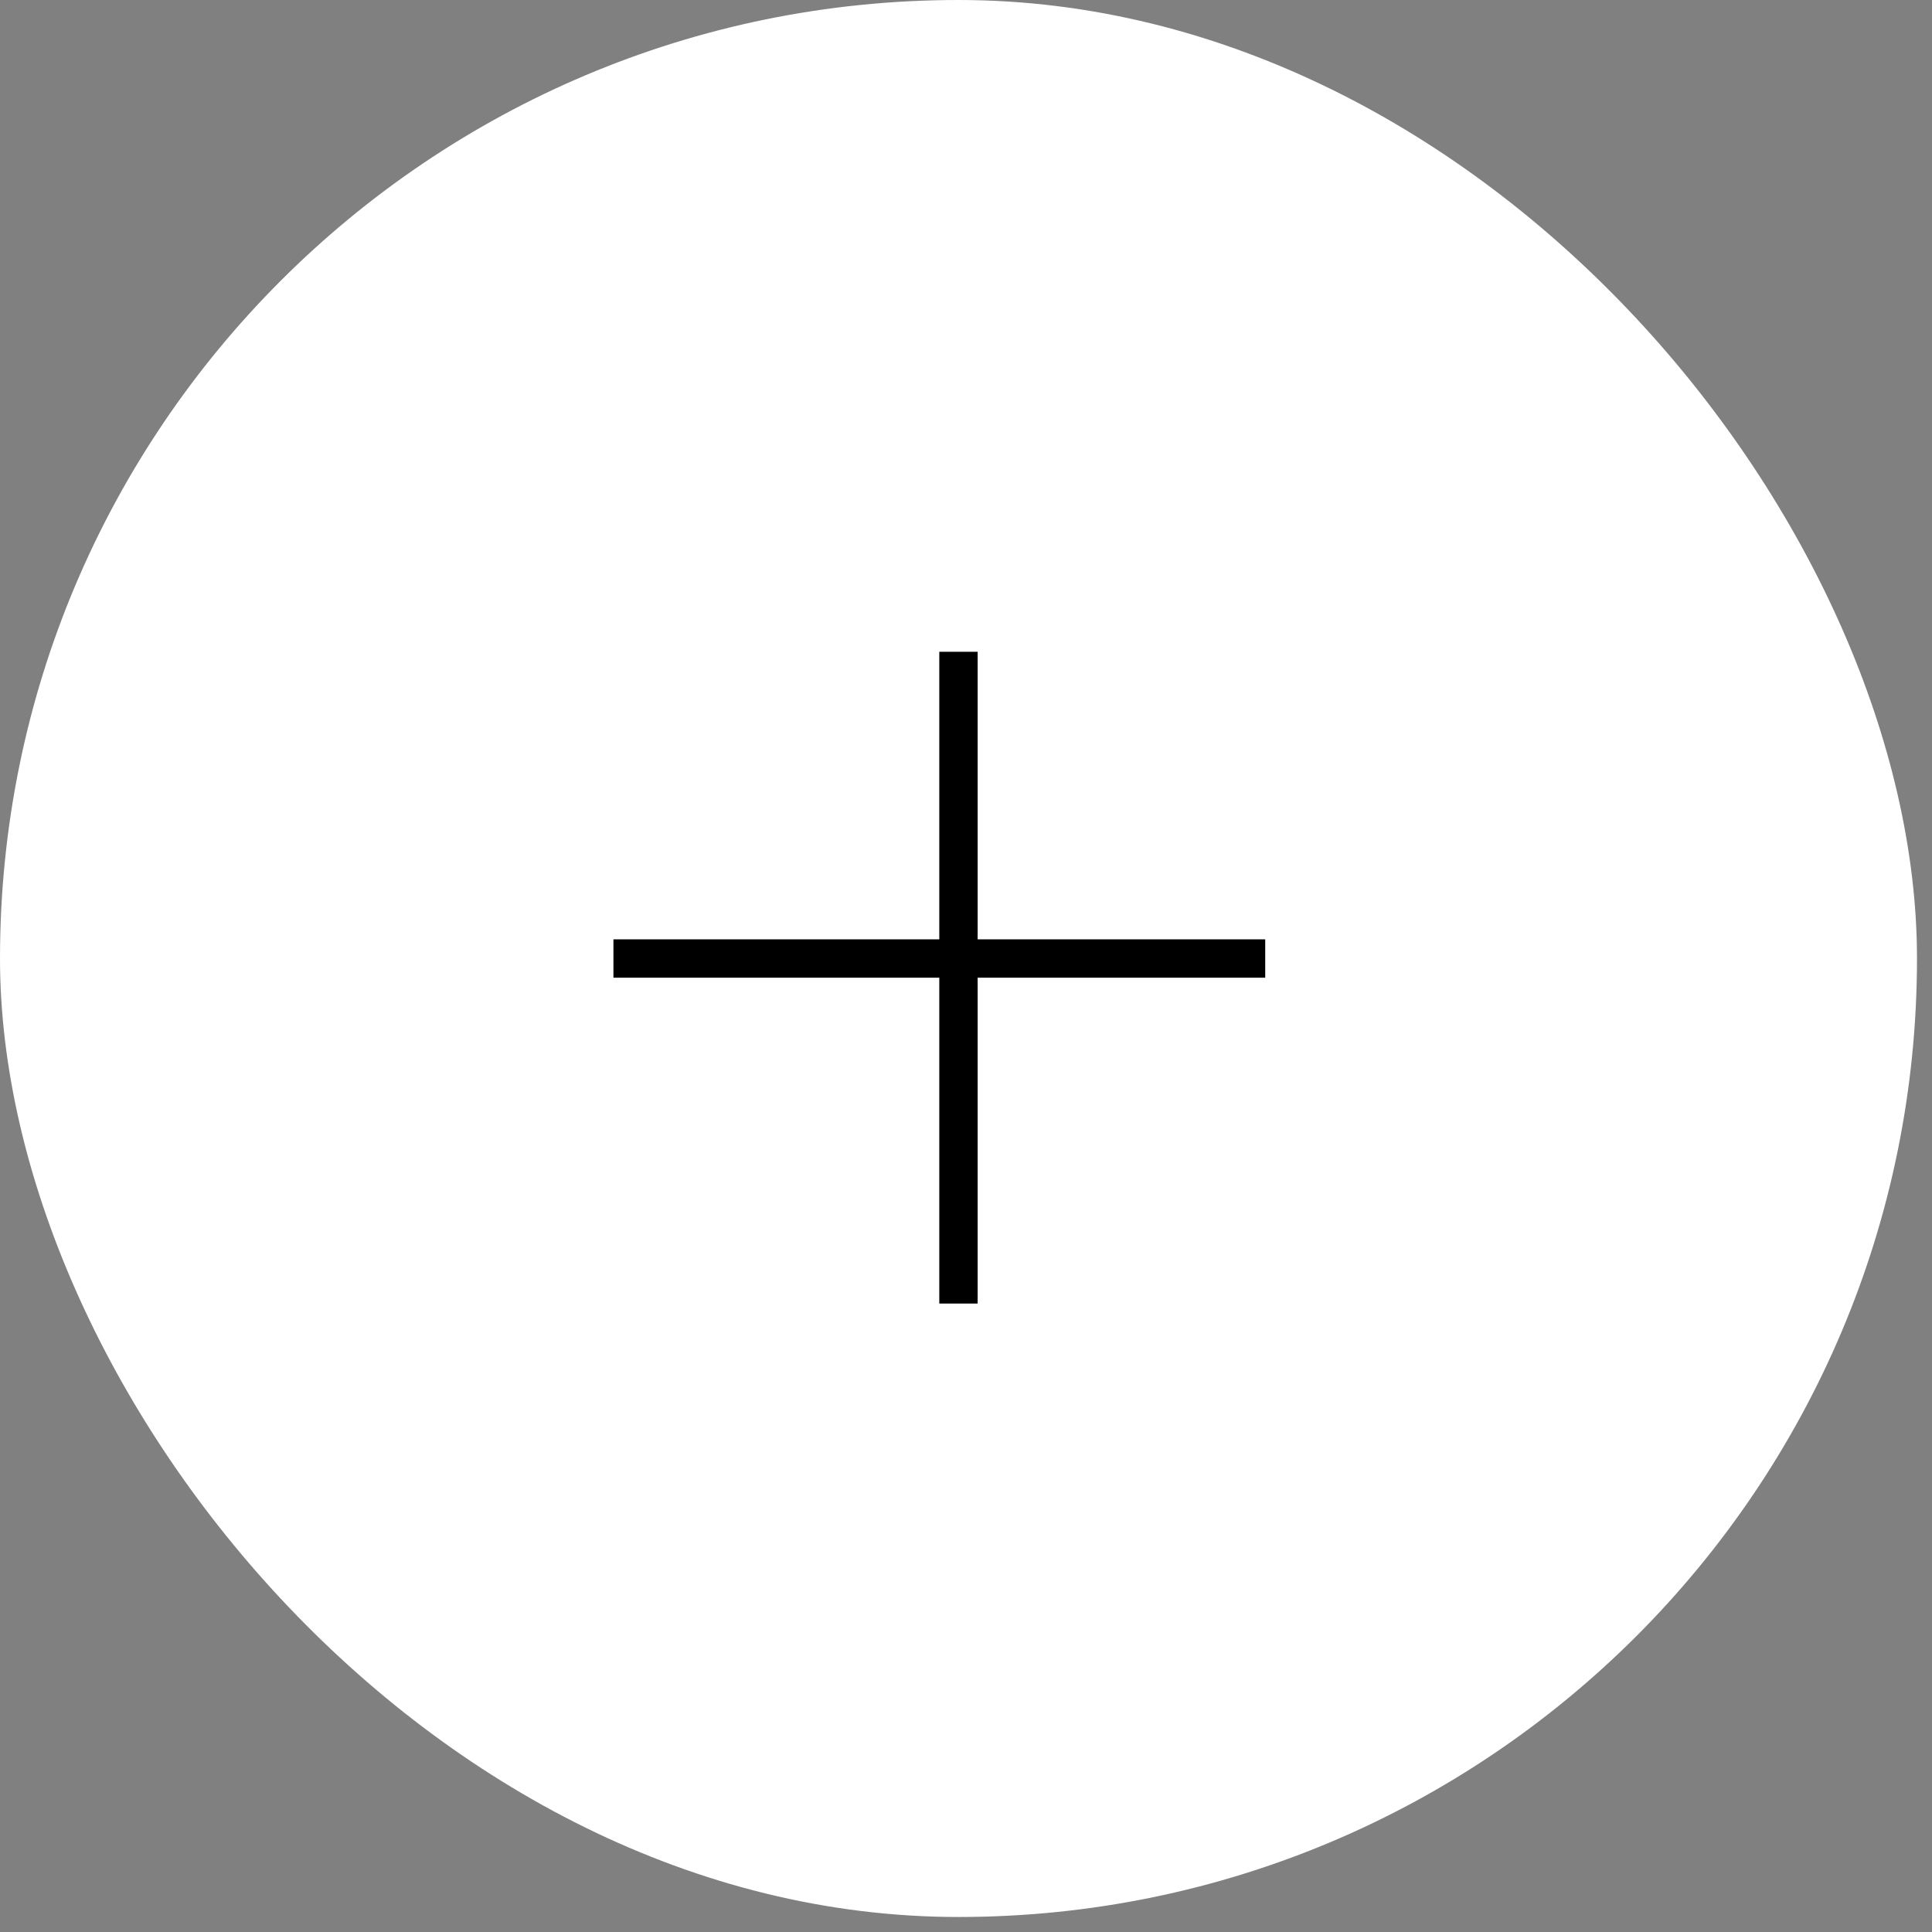
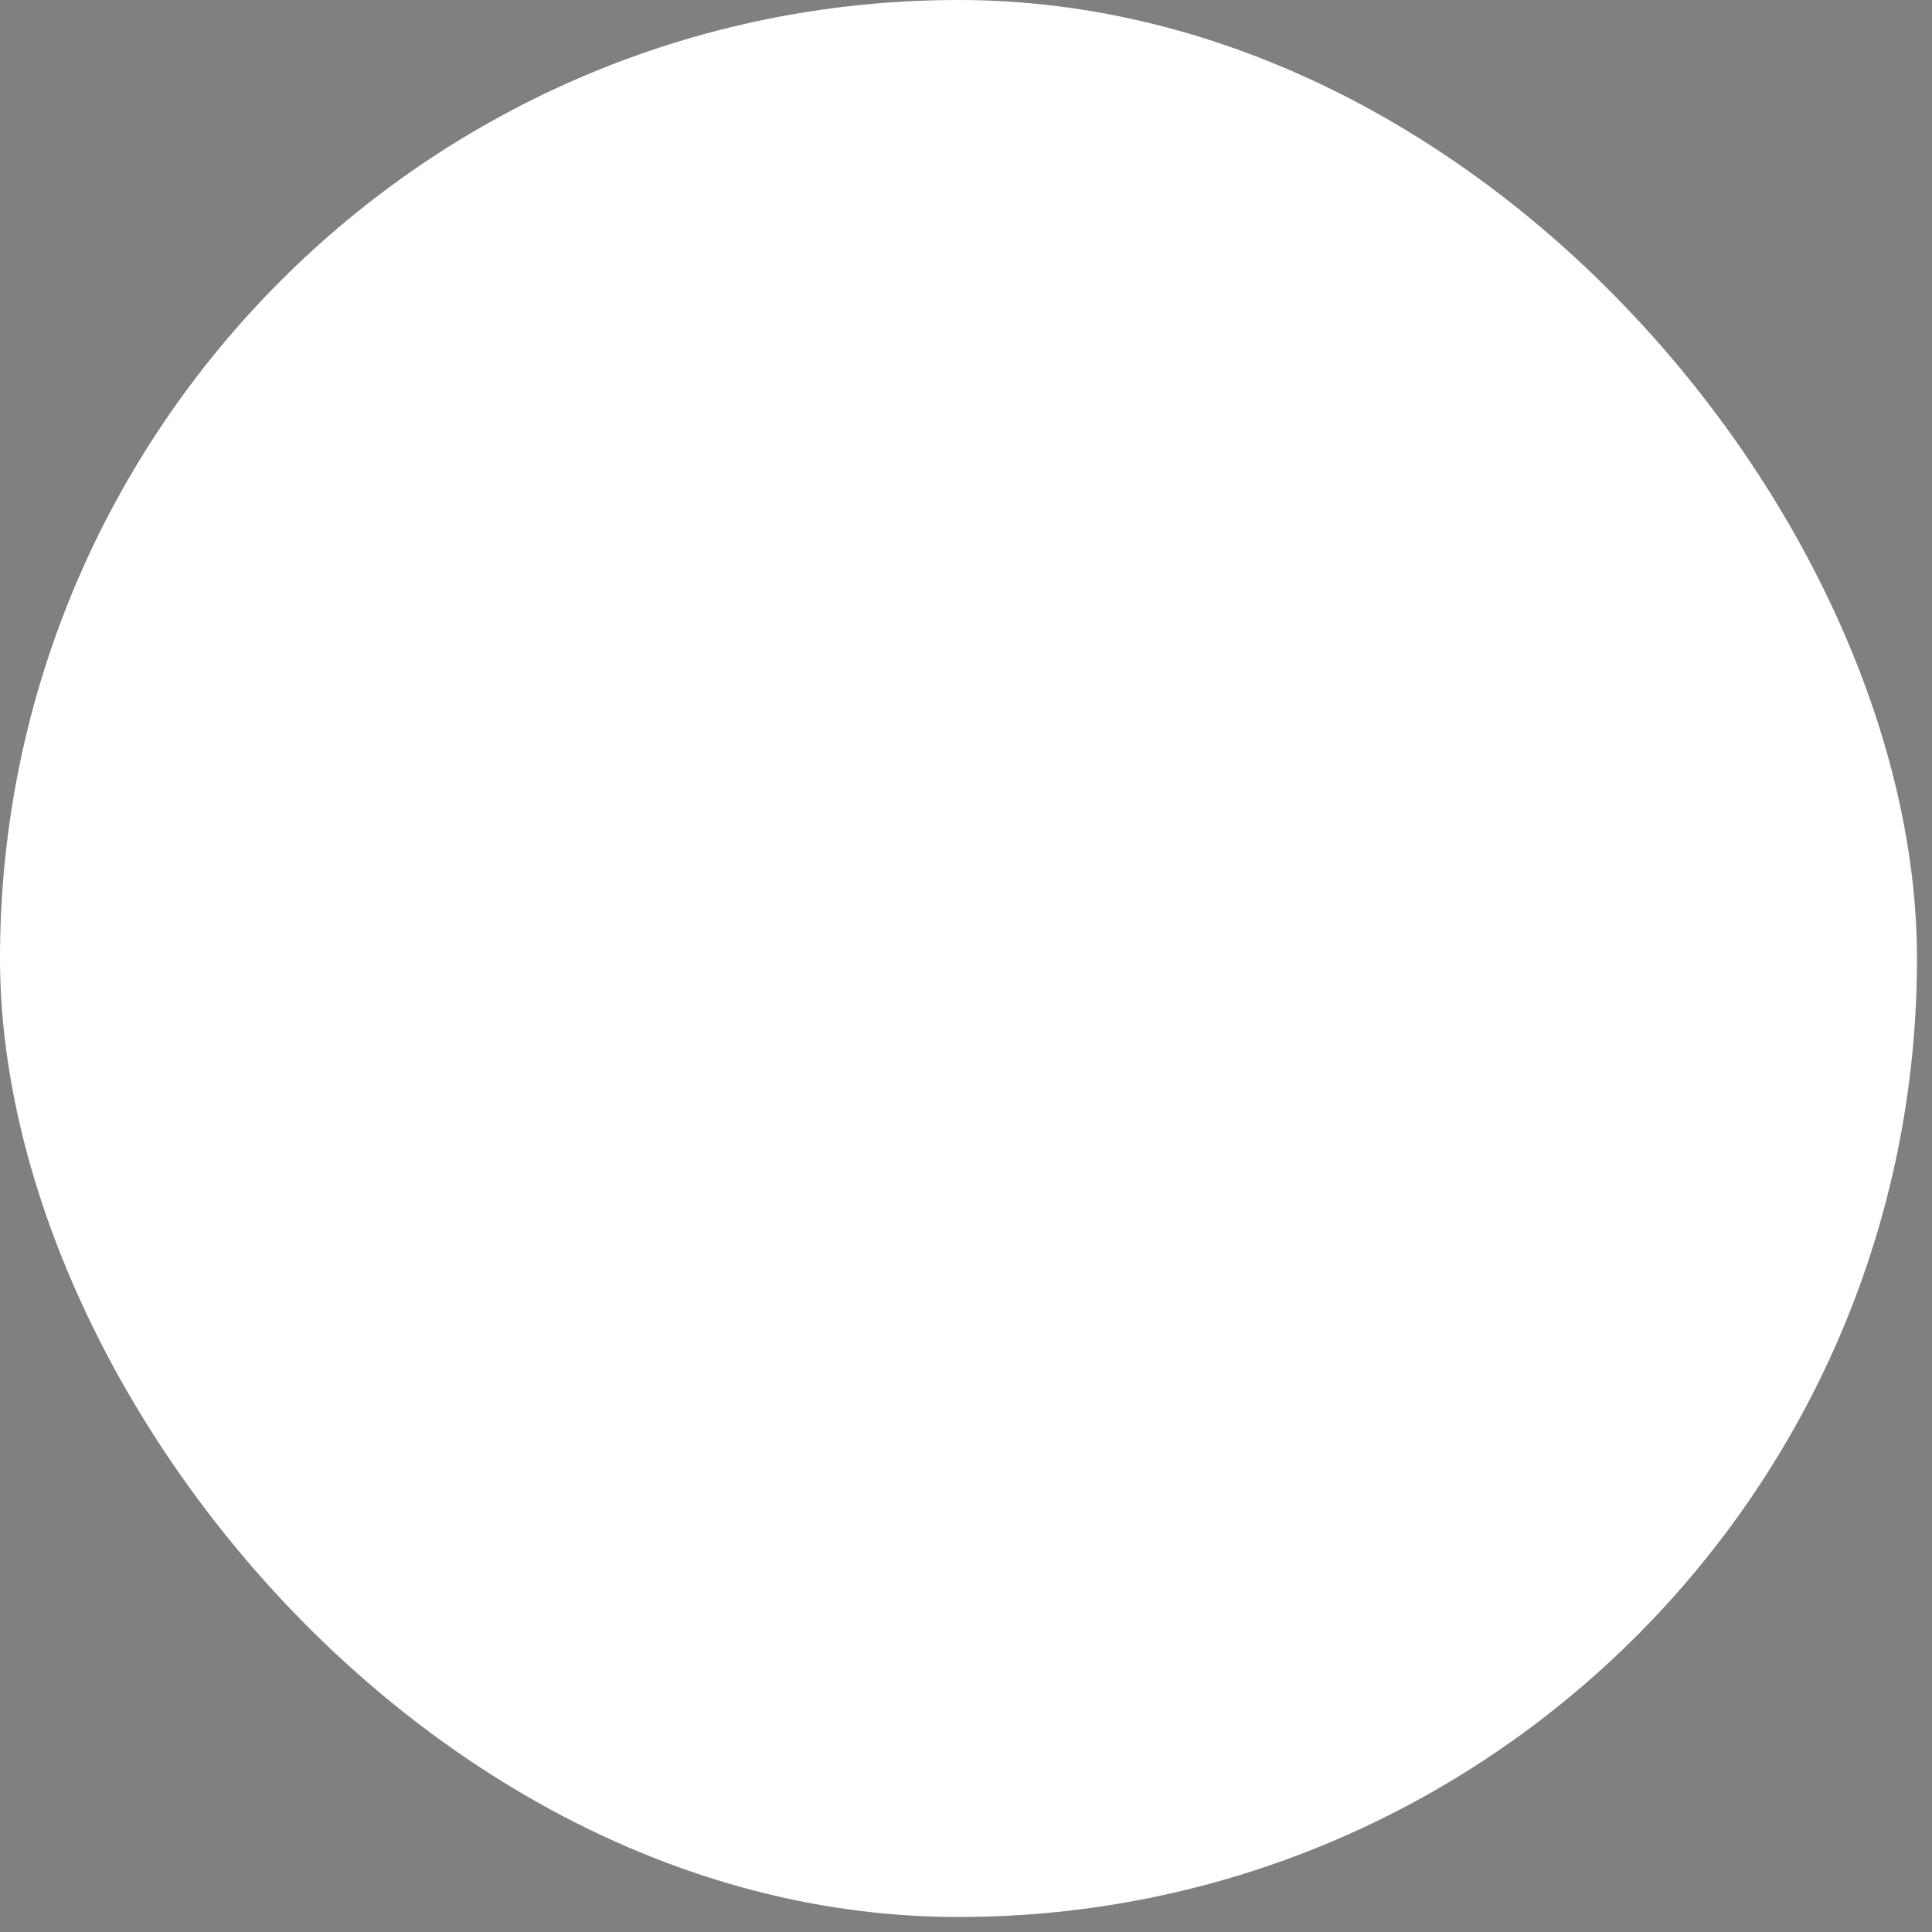
<svg xmlns="http://www.w3.org/2000/svg" width="39" height="39" viewBox="0 0 39 39" fill="none">
  <rect x="0" y="0" width="39" height="39" fill="#808080" stroke="none" />
  <rect width="38.697" height="38.697" rx="19.348" fill="white" />
-   <line x1="19.348" y1="13.157" x2="19.348" y2="26.314" stroke="black" stroke-width="0.774" />
-   <line x1="12.383" y1="19.349" x2="25.54" y2="19.349" stroke="black" stroke-width="0.774" />
</svg>